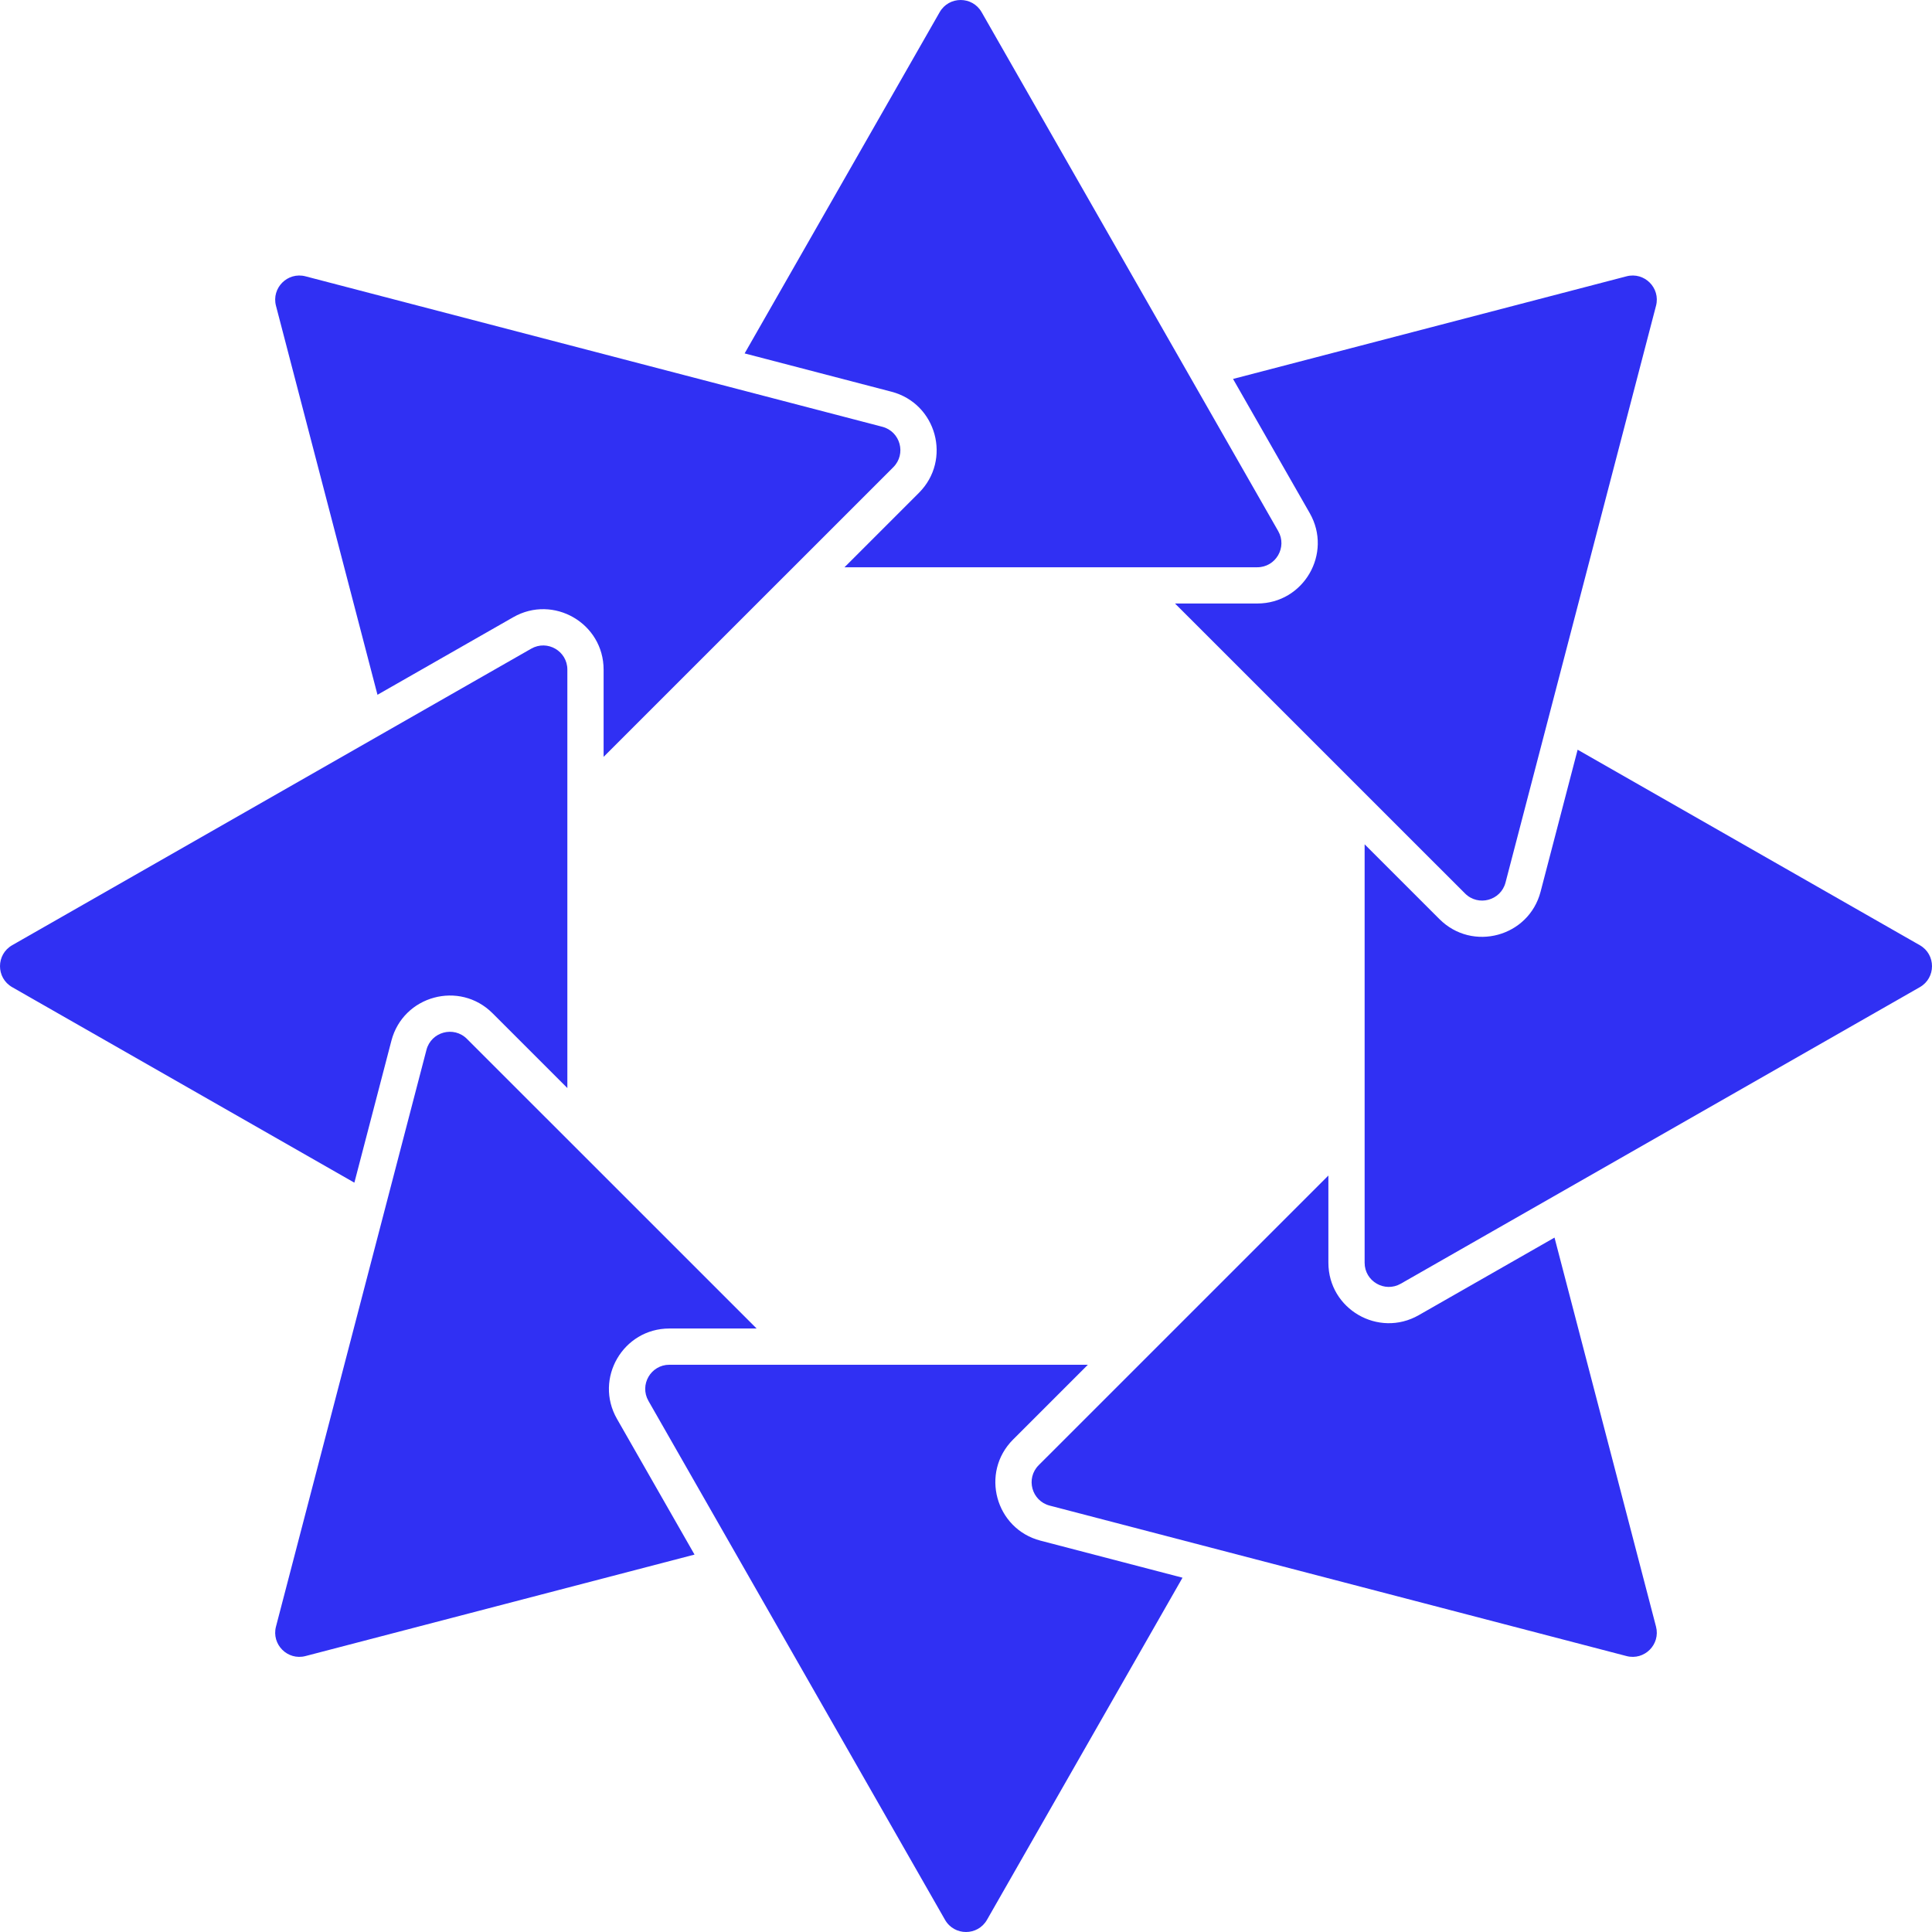
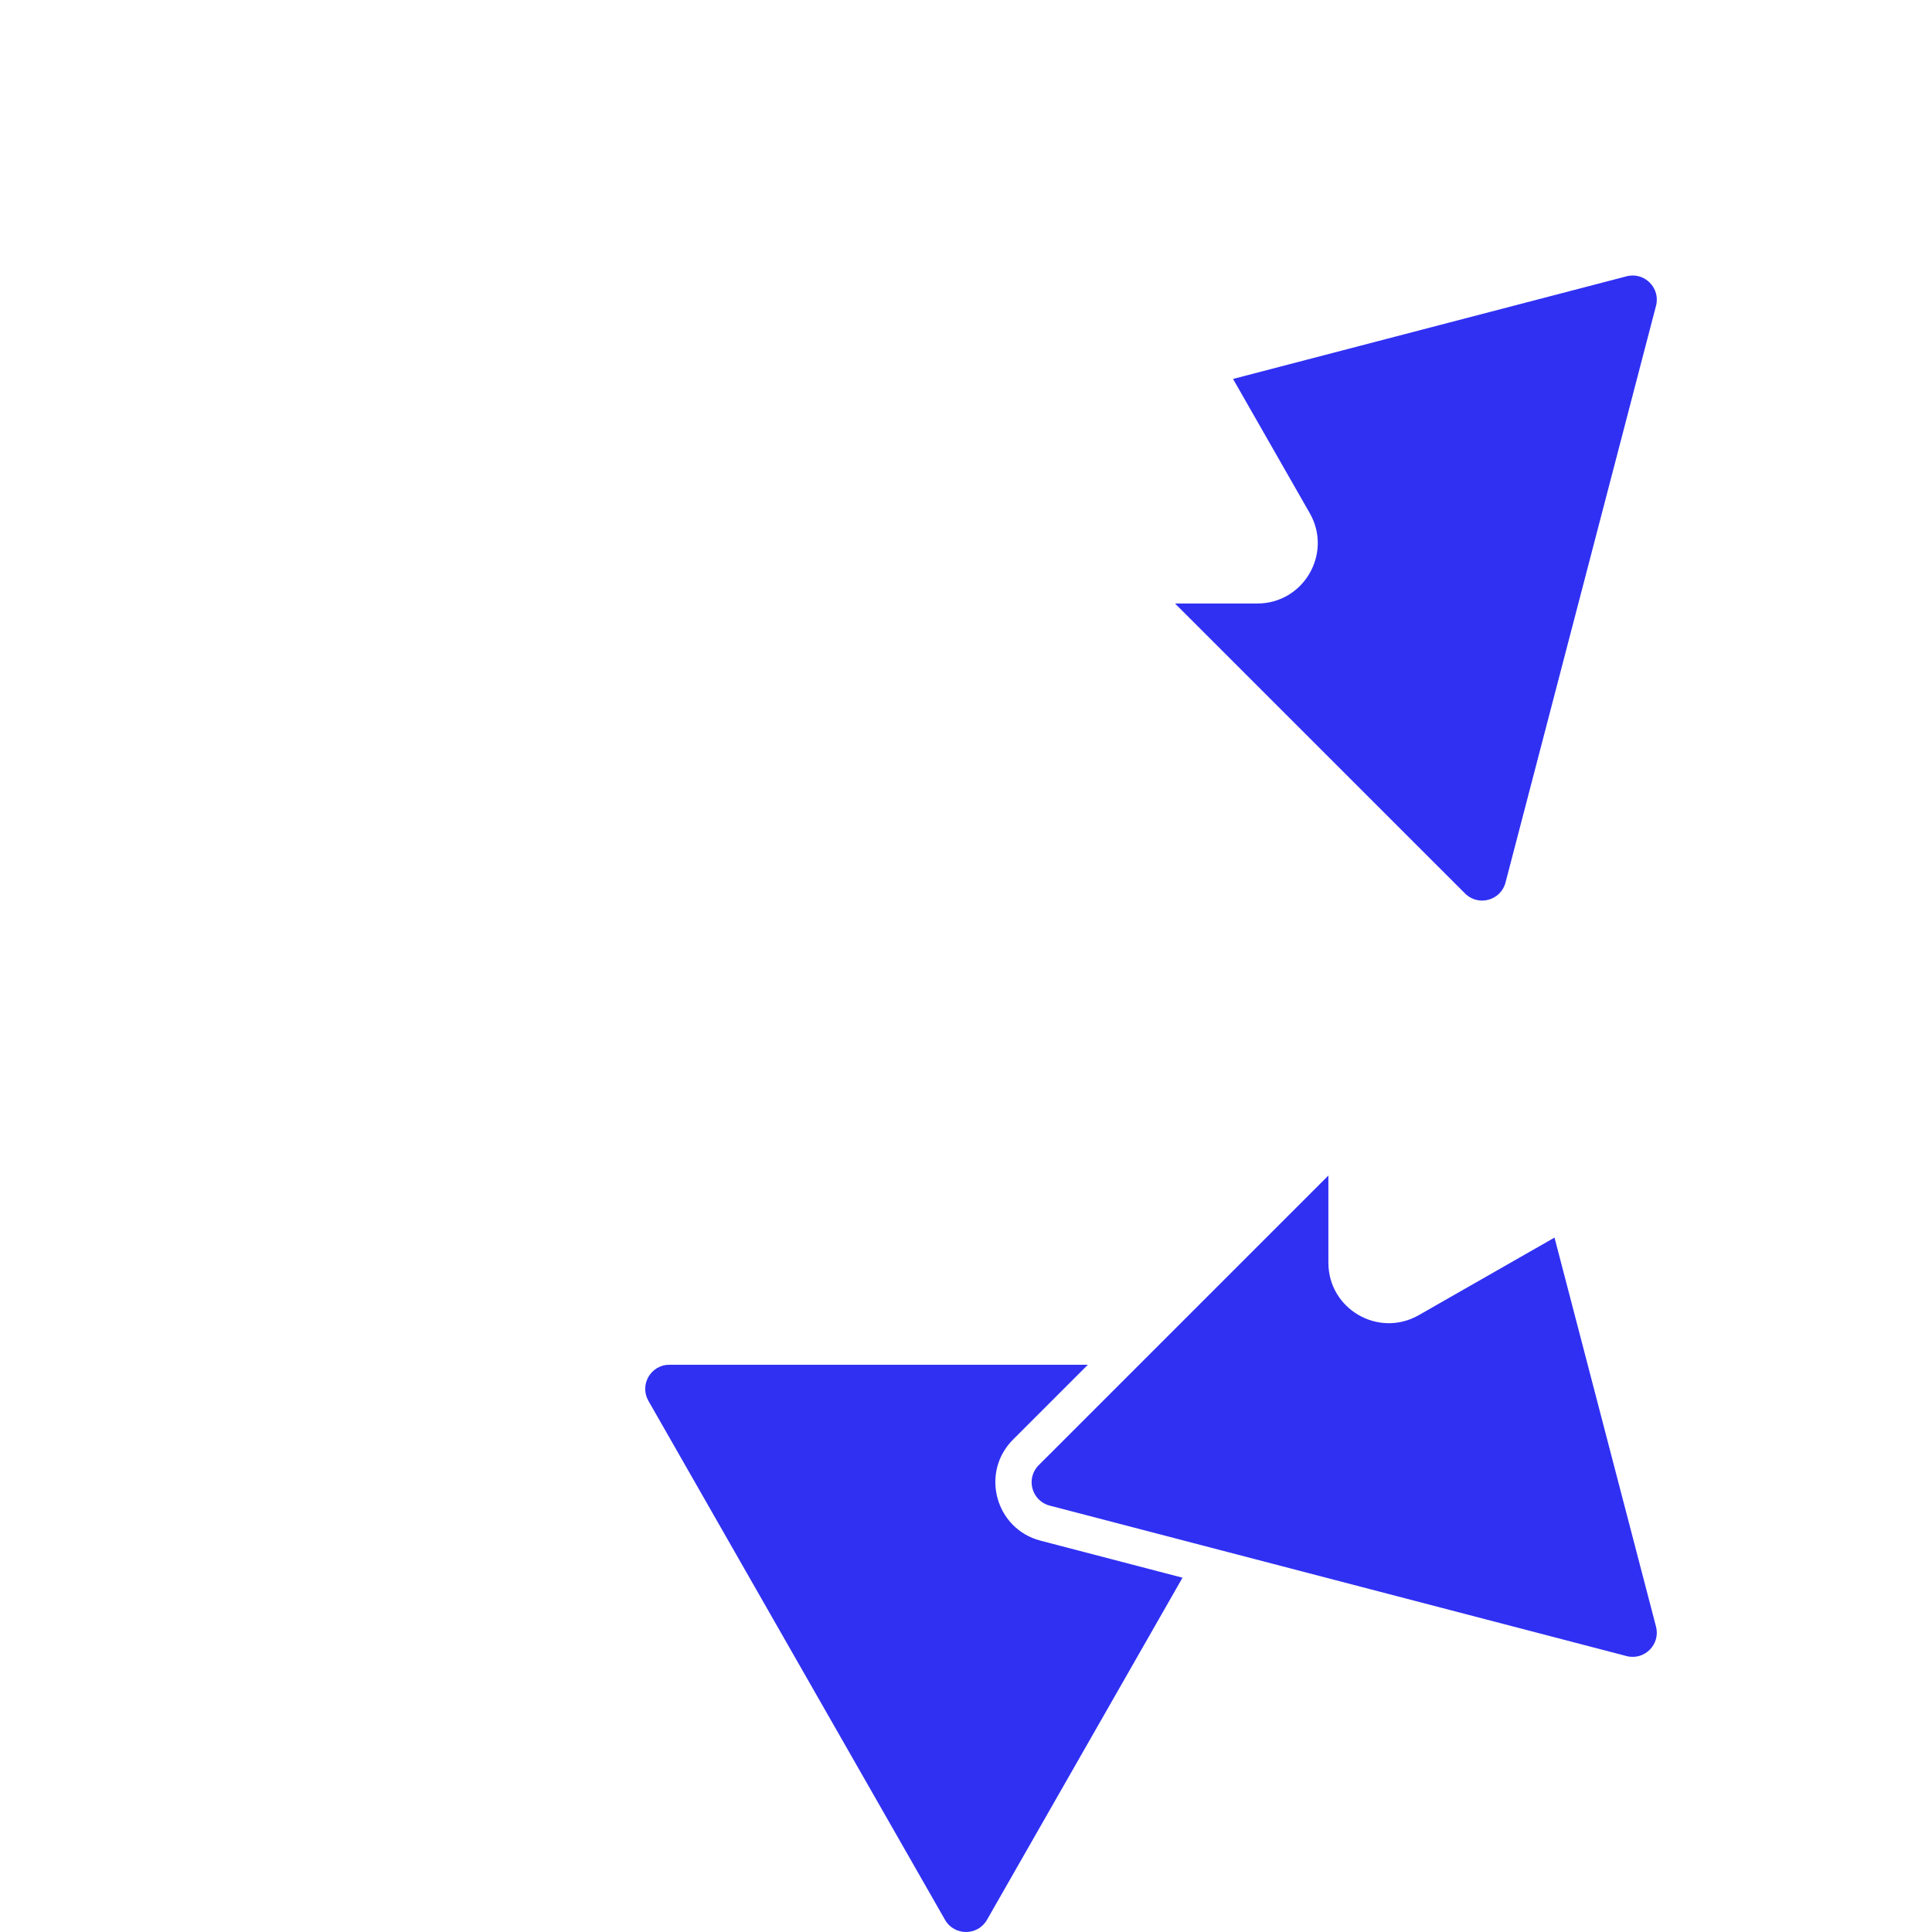
<svg xmlns="http://www.w3.org/2000/svg" width="164" height="164" viewBox="0 0 164 164" fill="none">
-   <path d="M115.838 71.671v35.517c0 1.575 1.701 2.562 3.068 1.781l44.061-25.173c1.377-.787 1.377-2.773 0-3.56L133.919 63.64l-3.144 12.05c-1 3.833-5.785 5.132-8.586 2.33l-6.351-6.349Z" fill="#3030F3" />
  <path d="m112.762 99.786-24.59 24.586c-1.121 1.12-.602 3.033.932 3.433l48.966 12.772c1.516.395 2.898-.986 2.502-2.502l-8.615-33.02-11.524 6.584c-3.418 1.953-7.671-.515-7.671-4.451v-7.402Z" fill="#3030F3" />
  <path d="M92.346 115.848H56.823c-1.575 0-2.562 1.7-1.78 3.067l25.176 44.052c.788 1.377 2.774 1.377 3.562 0l16.598-29.042-12.052-3.144c-3.834-.999-5.133-5.783-2.331-8.584l6.35-6.349Z" fill="#3030F3" />
-   <path d="M23.427 138.075c-.395 1.516.986 2.897 2.503 2.502l33.026-8.614-6.585-11.522c-1.953-3.417.515-7.669 4.452-7.669h7.404L39.636 88.186c-1.12-1.12-3.035-.601-3.435.932l-12.774 48.957Z" fill="#3030F3" />
-   <path d="M1.033 80.236c-1.377.787-1.377 2.773 0 3.56l29.048 16.596 3.144-12.05c1-3.833 5.785-5.132 8.586-2.331l6.35 6.35V56.843c0-1.575-1.7-2.562-3.067-1.78L1.034 80.235Z" fill="#3030F3" />
-   <path d="M25.93 23.455c-1.516-.395-2.898.986-2.503 2.502l8.616 33.02 11.524-6.584c3.418-1.953 7.671.515 7.671 4.45v7.403l24.59-24.586c1.121-1.12.602-3.033-.932-3.433L25.93 23.455Z" fill="#3030F3" />
-   <path d="M83.326 1.033c-.787-1.377-2.774-1.377-3.561 0L63.209 30l6.232 1.625 6.232 1.626c3.834 1 5.133 5.783 2.331 8.584l-6.318 6.318h35.037c1.574 0 2.561-1.701 1.78-3.068L83.326 1.033Z" fill="#3030F3" />
  <path d="m99.741 51.228 24.623 24.618c1.12 1.12 3.034.6 3.434-.932l12.775-48.958c.395-1.515-.987-2.896-2.502-2.501l-33.403 8.712 6.511 11.392c1.953 3.417-.515 7.67-4.452 7.67h-6.986Z" fill="#3030F3" />
</svg>